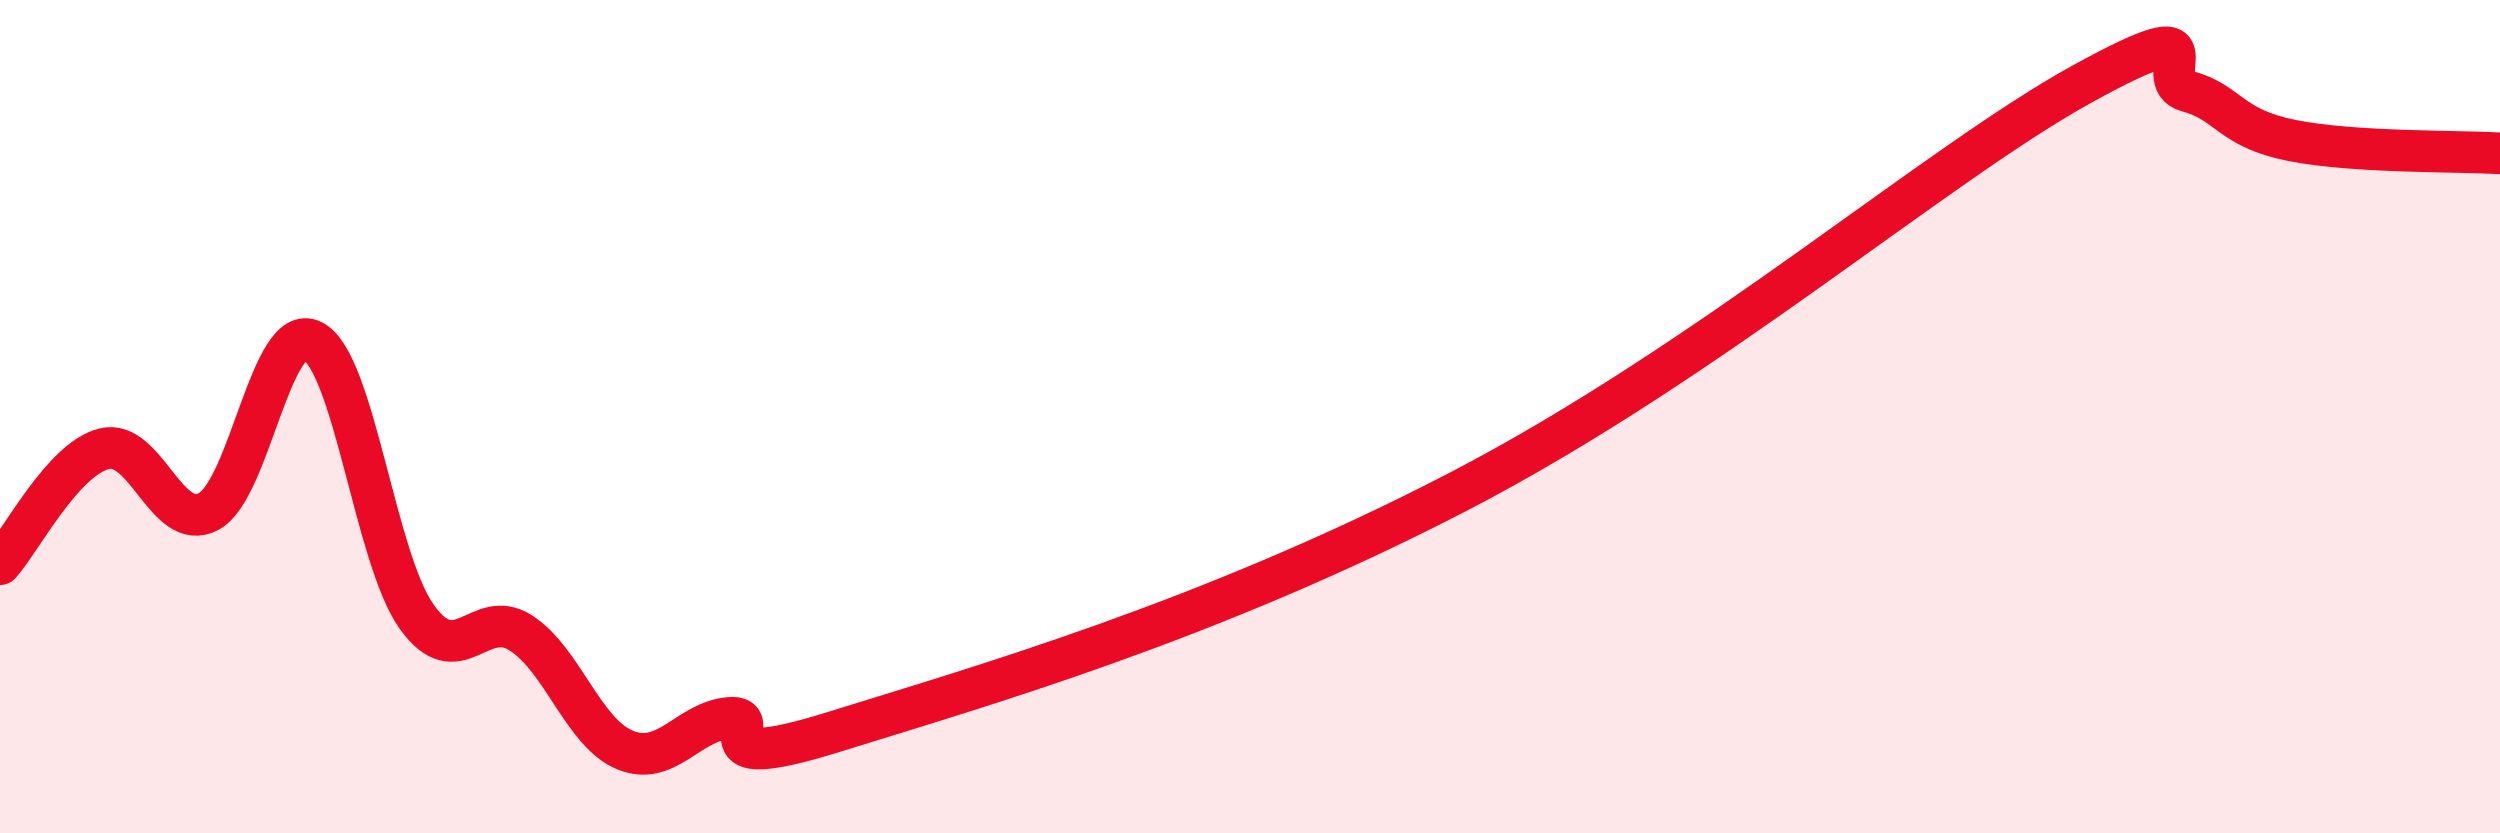
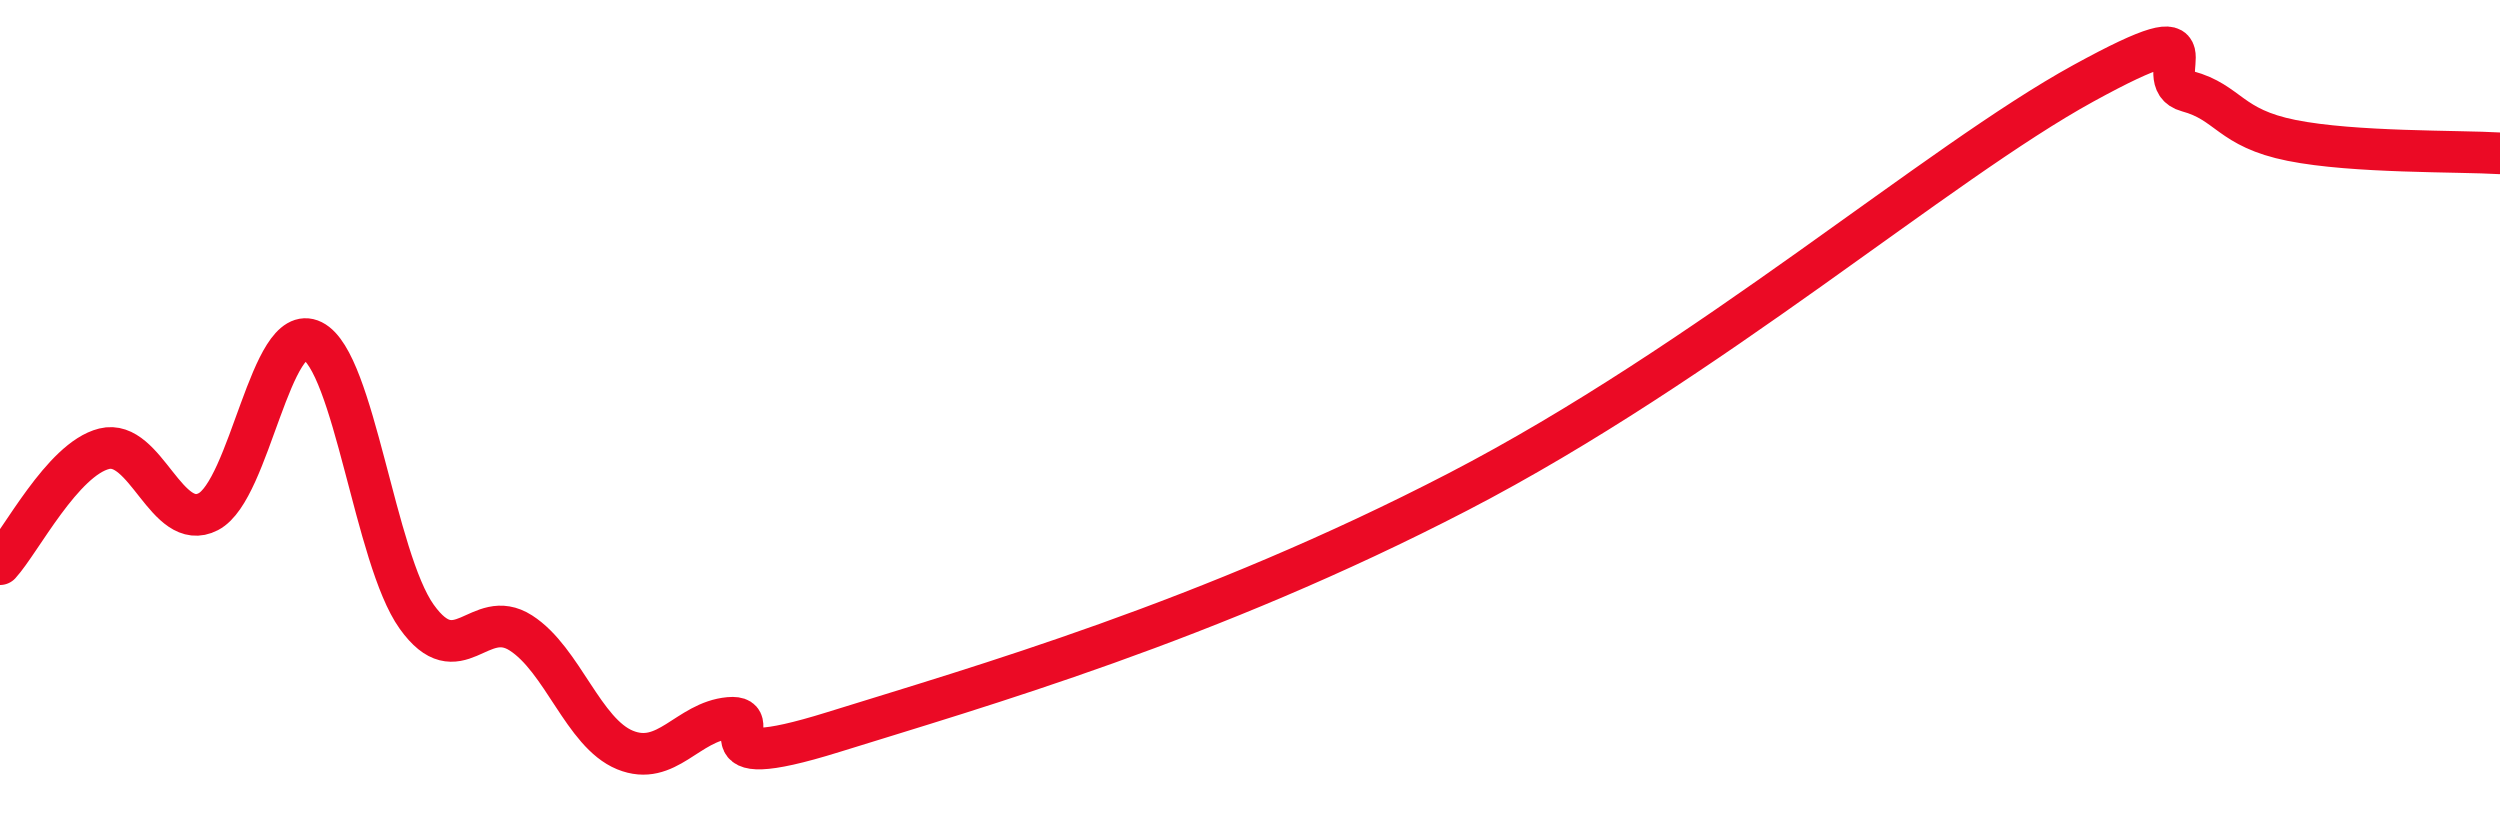
<svg xmlns="http://www.w3.org/2000/svg" width="60" height="20" viewBox="0 0 60 20">
-   <path d="M 0,13.54 C 0.5,12.99 1.5,11.02 2.5,10.77 C 3.5,10.52 4,12.8 5,12.28 C 6,11.76 6.5,7.68 7.5,8.18 C 8.5,8.68 9,13.4 10,14.8 C 11,16.2 11.5,14.55 12.5,15.19 C 13.5,15.83 14,17.59 15,18 C 16,18.41 16.5,17.32 17.5,17.23 C 18.5,17.14 16.5,18.66 20,17.57 C 23.5,16.48 29,14.91 35,11.8 C 41,8.69 46.5,3.92 50,2 C 53.5,0.08 51.5,1.92 52.5,2.19 C 53.5,2.46 53.5,3.07 55,3.37 C 56.5,3.67 59,3.62 60,3.68L60 20L0 20Z" fill="#EB0A25" opacity="0.1" stroke-linecap="round" stroke-linejoin="round" />
  <path d="M 0,13.54 C 0.5,12.99 1.5,11.02 2.5,10.77 C 3.5,10.52 4,12.8 5,12.28 C 6,11.76 6.5,7.68 7.5,8.18 C 8.5,8.68 9,13.4 10,14.8 C 11,16.2 11.5,14.55 12.5,15.19 C 13.5,15.83 14,17.59 15,18 C 16,18.41 16.5,17.32 17.5,17.23 C 18.5,17.14 16.5,18.66 20,17.57 C 23.5,16.48 29,14.91 35,11.8 C 41,8.69 46.5,3.92 50,2 C 53.5,0.08 51.5,1.92 52.5,2.19 C 53.5,2.46 53.5,3.07 55,3.37 C 56.5,3.67 59,3.62 60,3.68" stroke="#EB0A25" stroke-width="1" fill="none" stroke-linecap="round" stroke-linejoin="round" />
</svg>